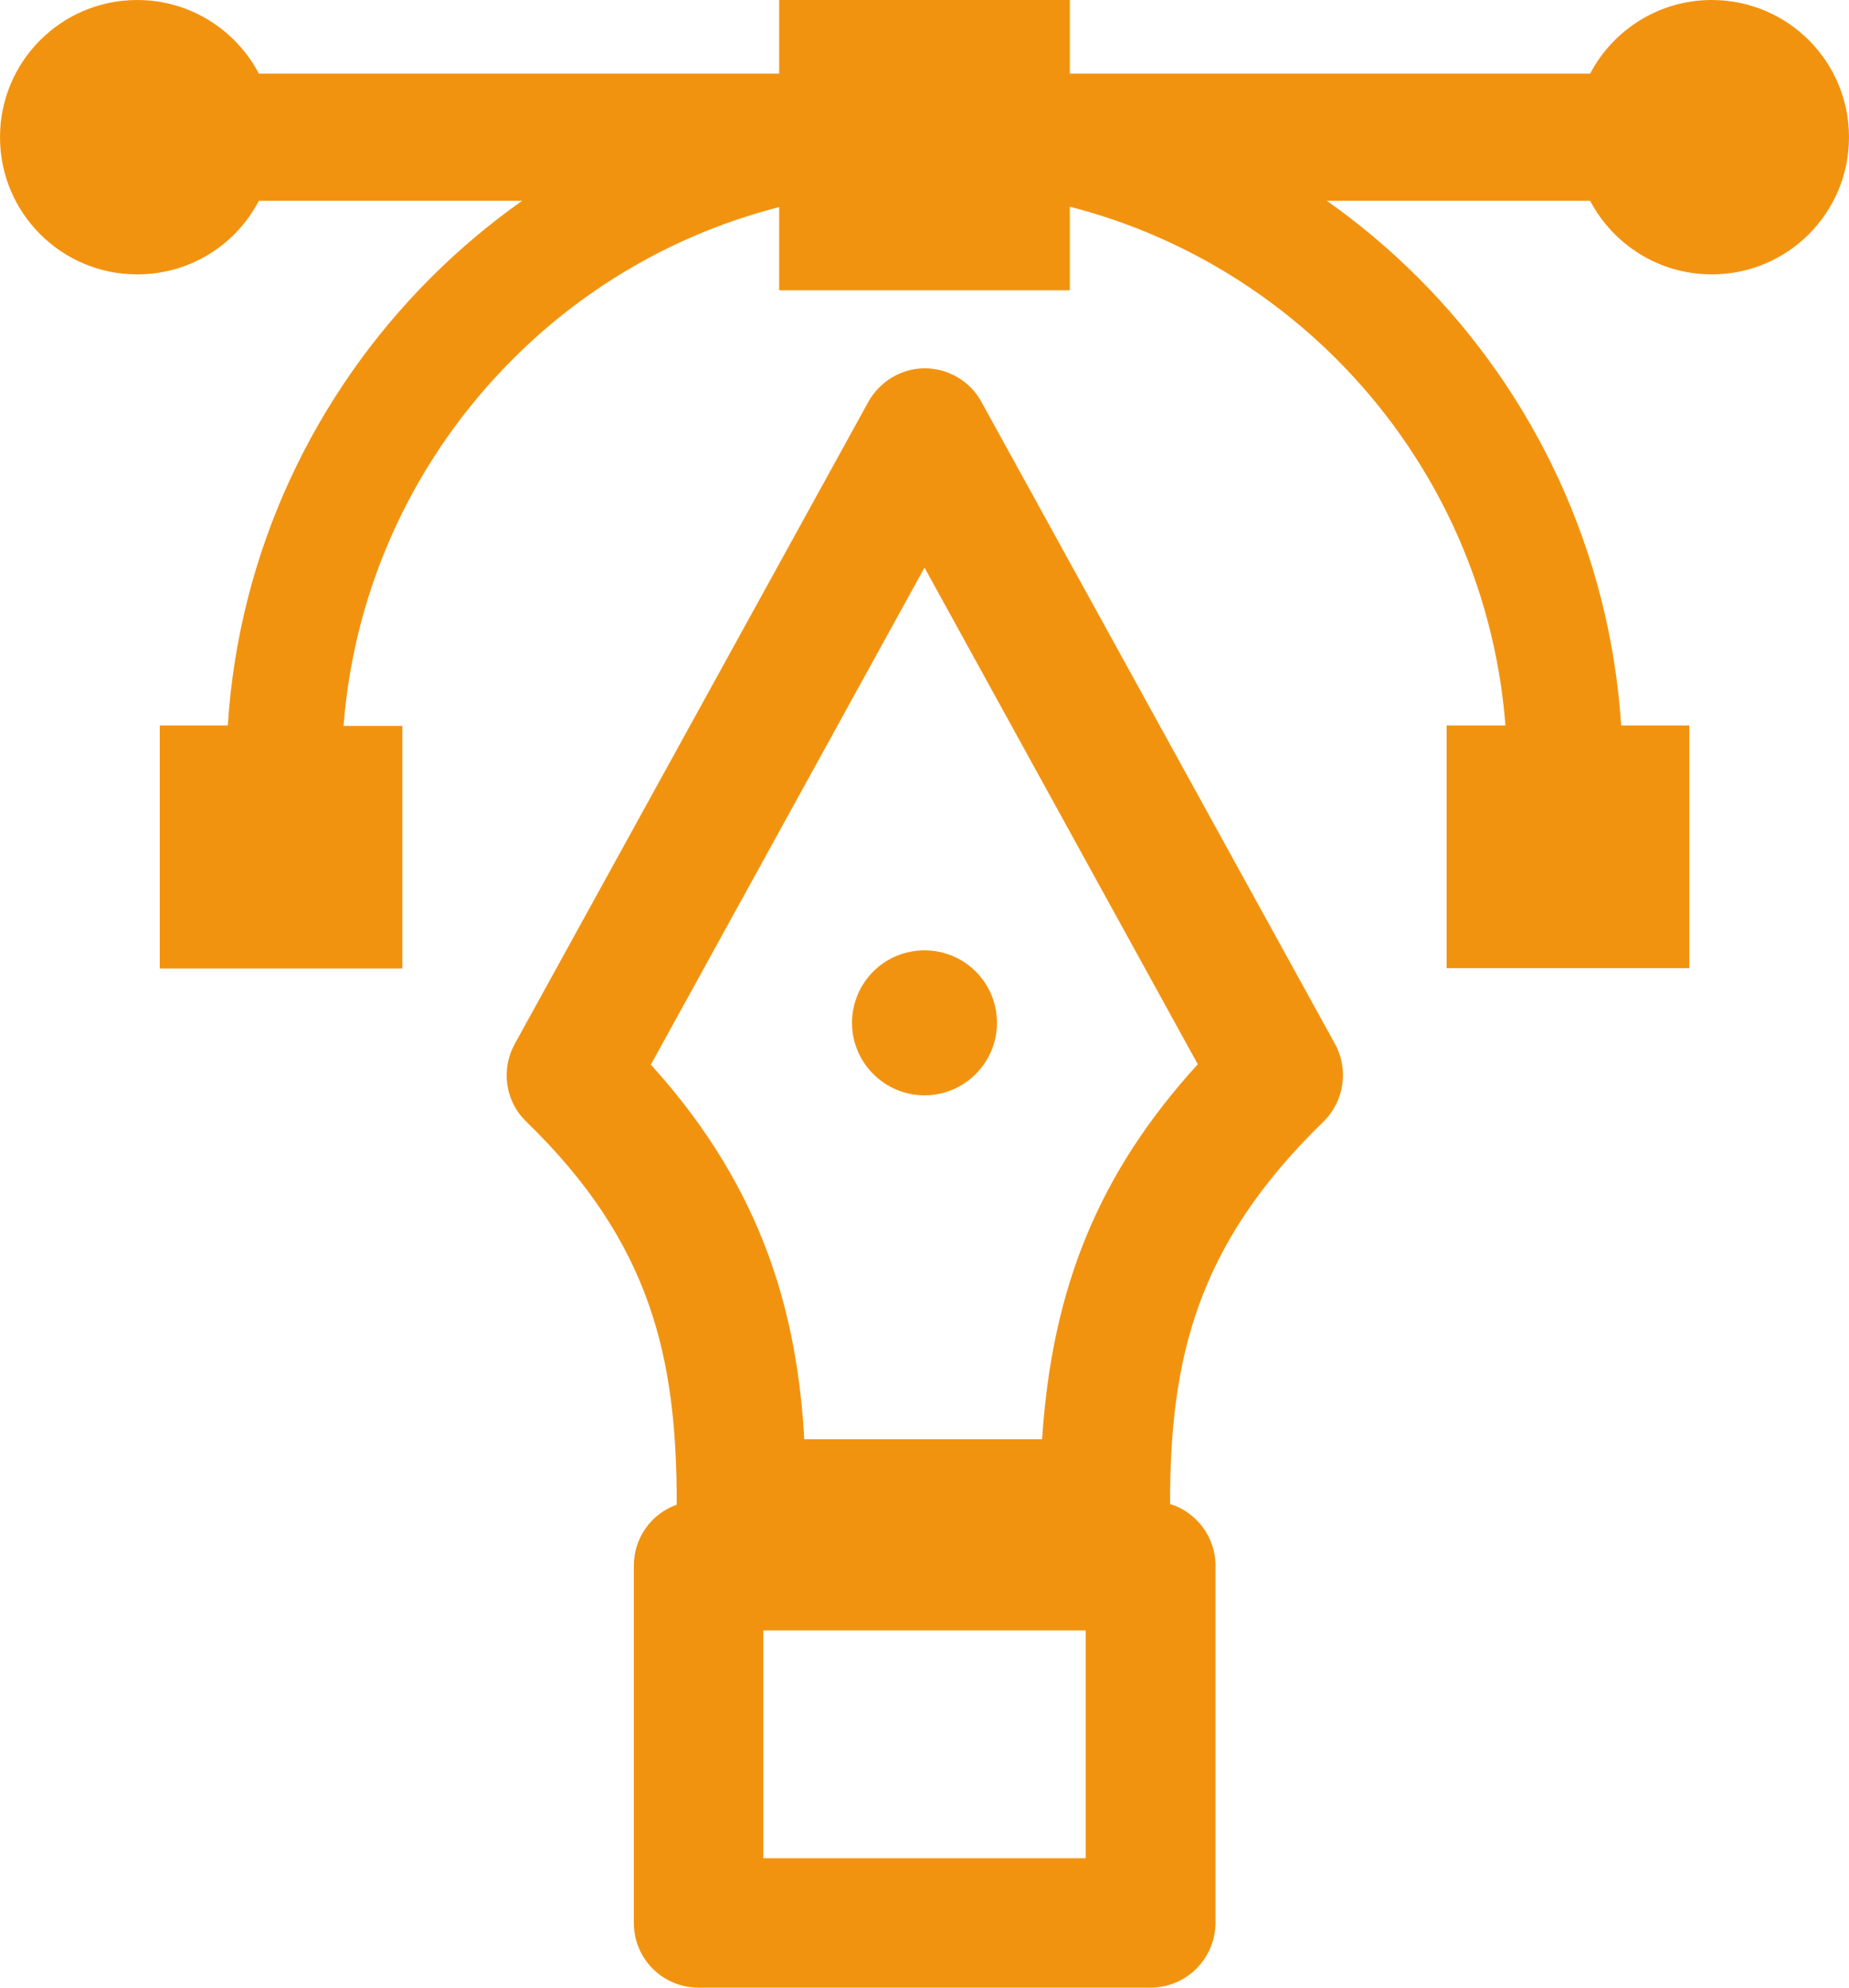
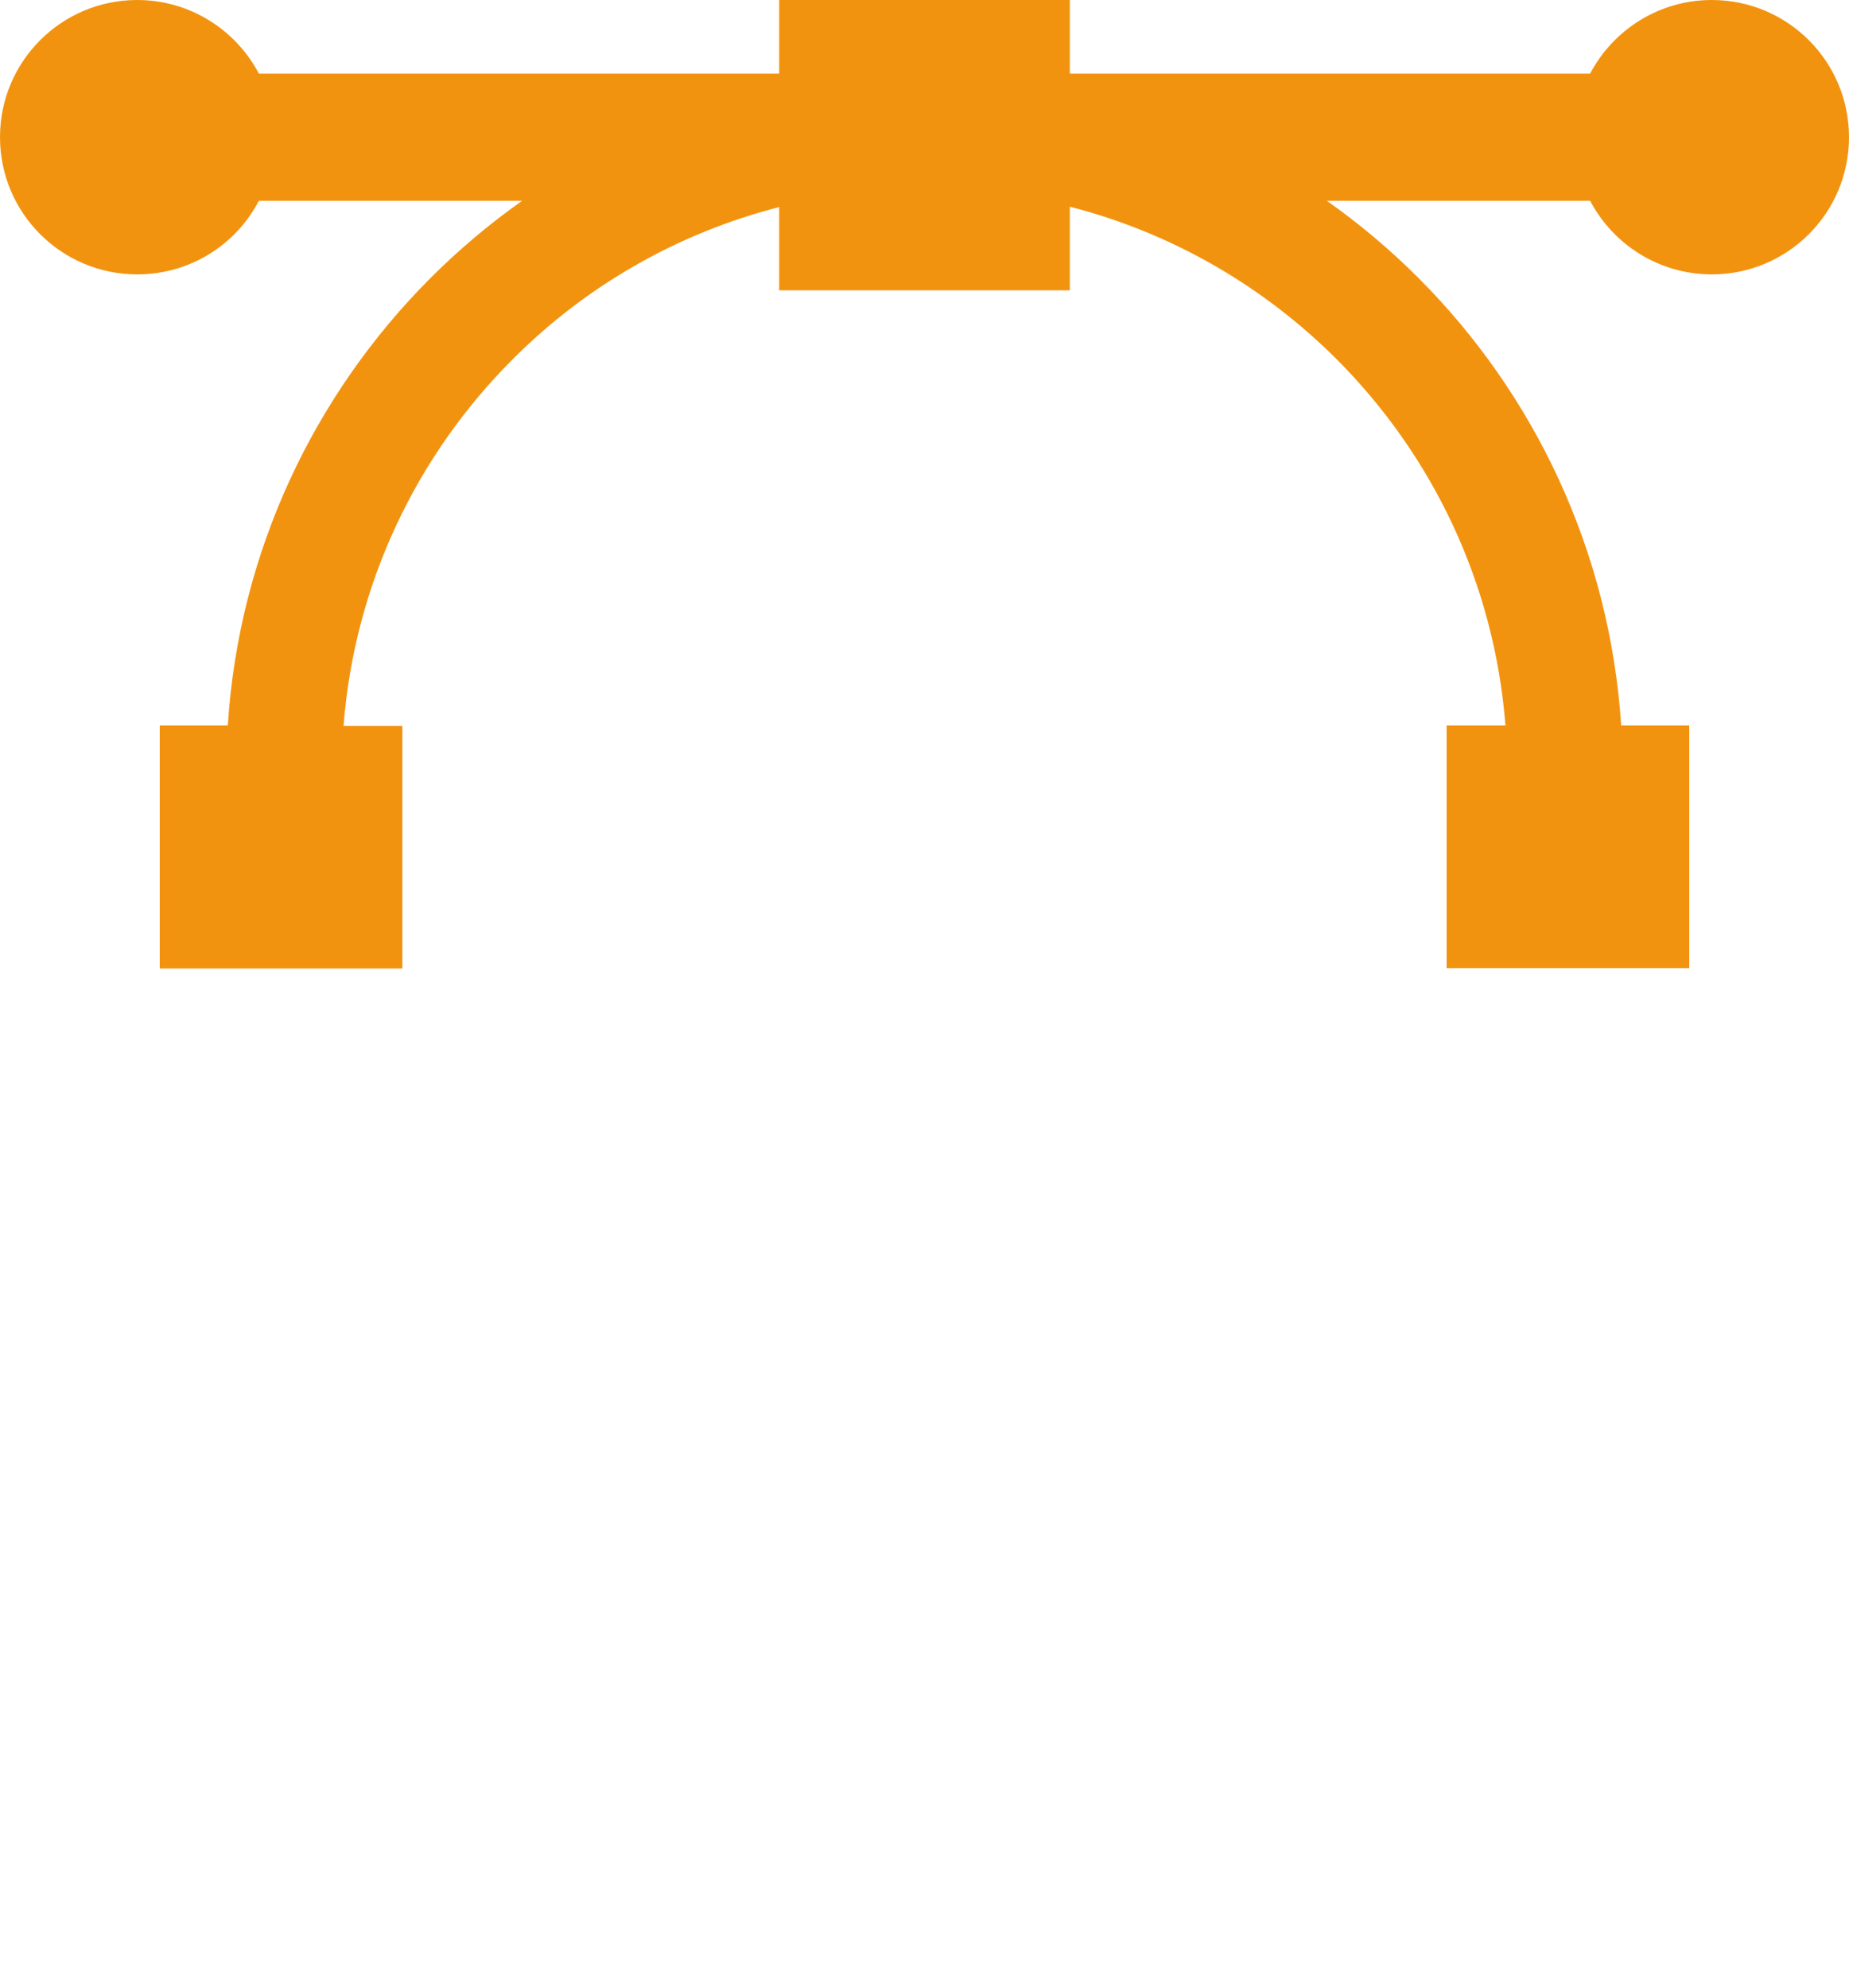
<svg xmlns="http://www.w3.org/2000/svg" version="1.1" id="Layer_1" x="0px" y="0px" viewBox="0 0 50 53.75" style="enable-background:new 0 0 50 53.75;" xml:space="preserve">
  <style type="text/css">
	.st0{fill-rule:evenodd;clip-rule:evenodd;fill:#F29310;}
	.st1{fill:#F29310;}
</style>
  <g>
    <g>
      <path class="st0" d="M4.32,19.62h1.84c0.3-4.72,2.35-8.97,5.49-12.11c0.76-0.76,1.59-1.46,2.47-2.08H7    C6.38,6.62,5.14,7.42,3.71,7.42C1.66,7.42,0,5.76,0,3.71S1.66,0,3.71,0C5.14,0,6.38,0.81,7,1.99h14.07V0h7.86v1.99H43    C43.62,0.81,44.86,0,46.29,0C48.34,0,50,1.66,50,3.71s-1.66,3.71-3.71,3.71c-1.43,0-2.67-0.81-3.29-1.99h-7.12    c0.88,0.62,1.71,1.32,2.47,2.08c3.14,3.14,5.18,7.39,5.49,12.11h1.84v6.56h-6.56v-6.56h1.59c-0.3-3.86-1.99-7.33-4.57-9.91    c-1.96-1.96-4.44-3.41-7.21-4.12v2.26h-7.86V5.6c-2.77,0.71-5.25,2.15-7.21,4.12c-2.58,2.58-4.27,6.05-4.57,9.91h1.59v6.56H4.32    V19.62z" />
    </g>
    <g>
      <g>
-         <path class="st1" d="M31.11,53.75H18.89c-0.97,0-1.75-0.78-1.75-1.75v-9.66c0-0.76,0.48-1.41,1.16-1.65c0-0.01,0-0.01,0-0.02     c0-3.95-0.68-7.05-4.07-10.34c-0.57-0.55-0.69-1.41-0.31-2.1l9.56-17.36c0.31-0.56,0.9-0.91,1.53-0.91s1.23,0.35,1.53,0.91     l9.56,17.36c0.38,0.69,0.25,1.55-0.31,2.1c-3.45,3.35-4.15,6.44-4.15,10.34c0.71,0.22,1.23,0.89,1.23,1.67V52     C32.86,52.97,32.08,53.75,31.11,53.75z M20.64,50.25h8.72v-6.16h-8.72V50.25z M21.75,38.92h6.43c0.27-4.14,1.56-7.23,4.21-10.14     L25,15.35l-7.4,13.44C20.71,32.22,21.56,35.65,21.75,38.92z" />
-       </g>
+         </g>
      <g>
-         <path class="st0" d="M25,29.62c1.08,0,1.96-0.88,1.96-1.96c0-1.08-0.87-1.96-1.96-1.96s-1.96,0.88-1.96,1.96     C23.04,28.74,23.92,29.62,25,29.62z" />
-       </g>
+         </g>
    </g>
  </g>
</svg>